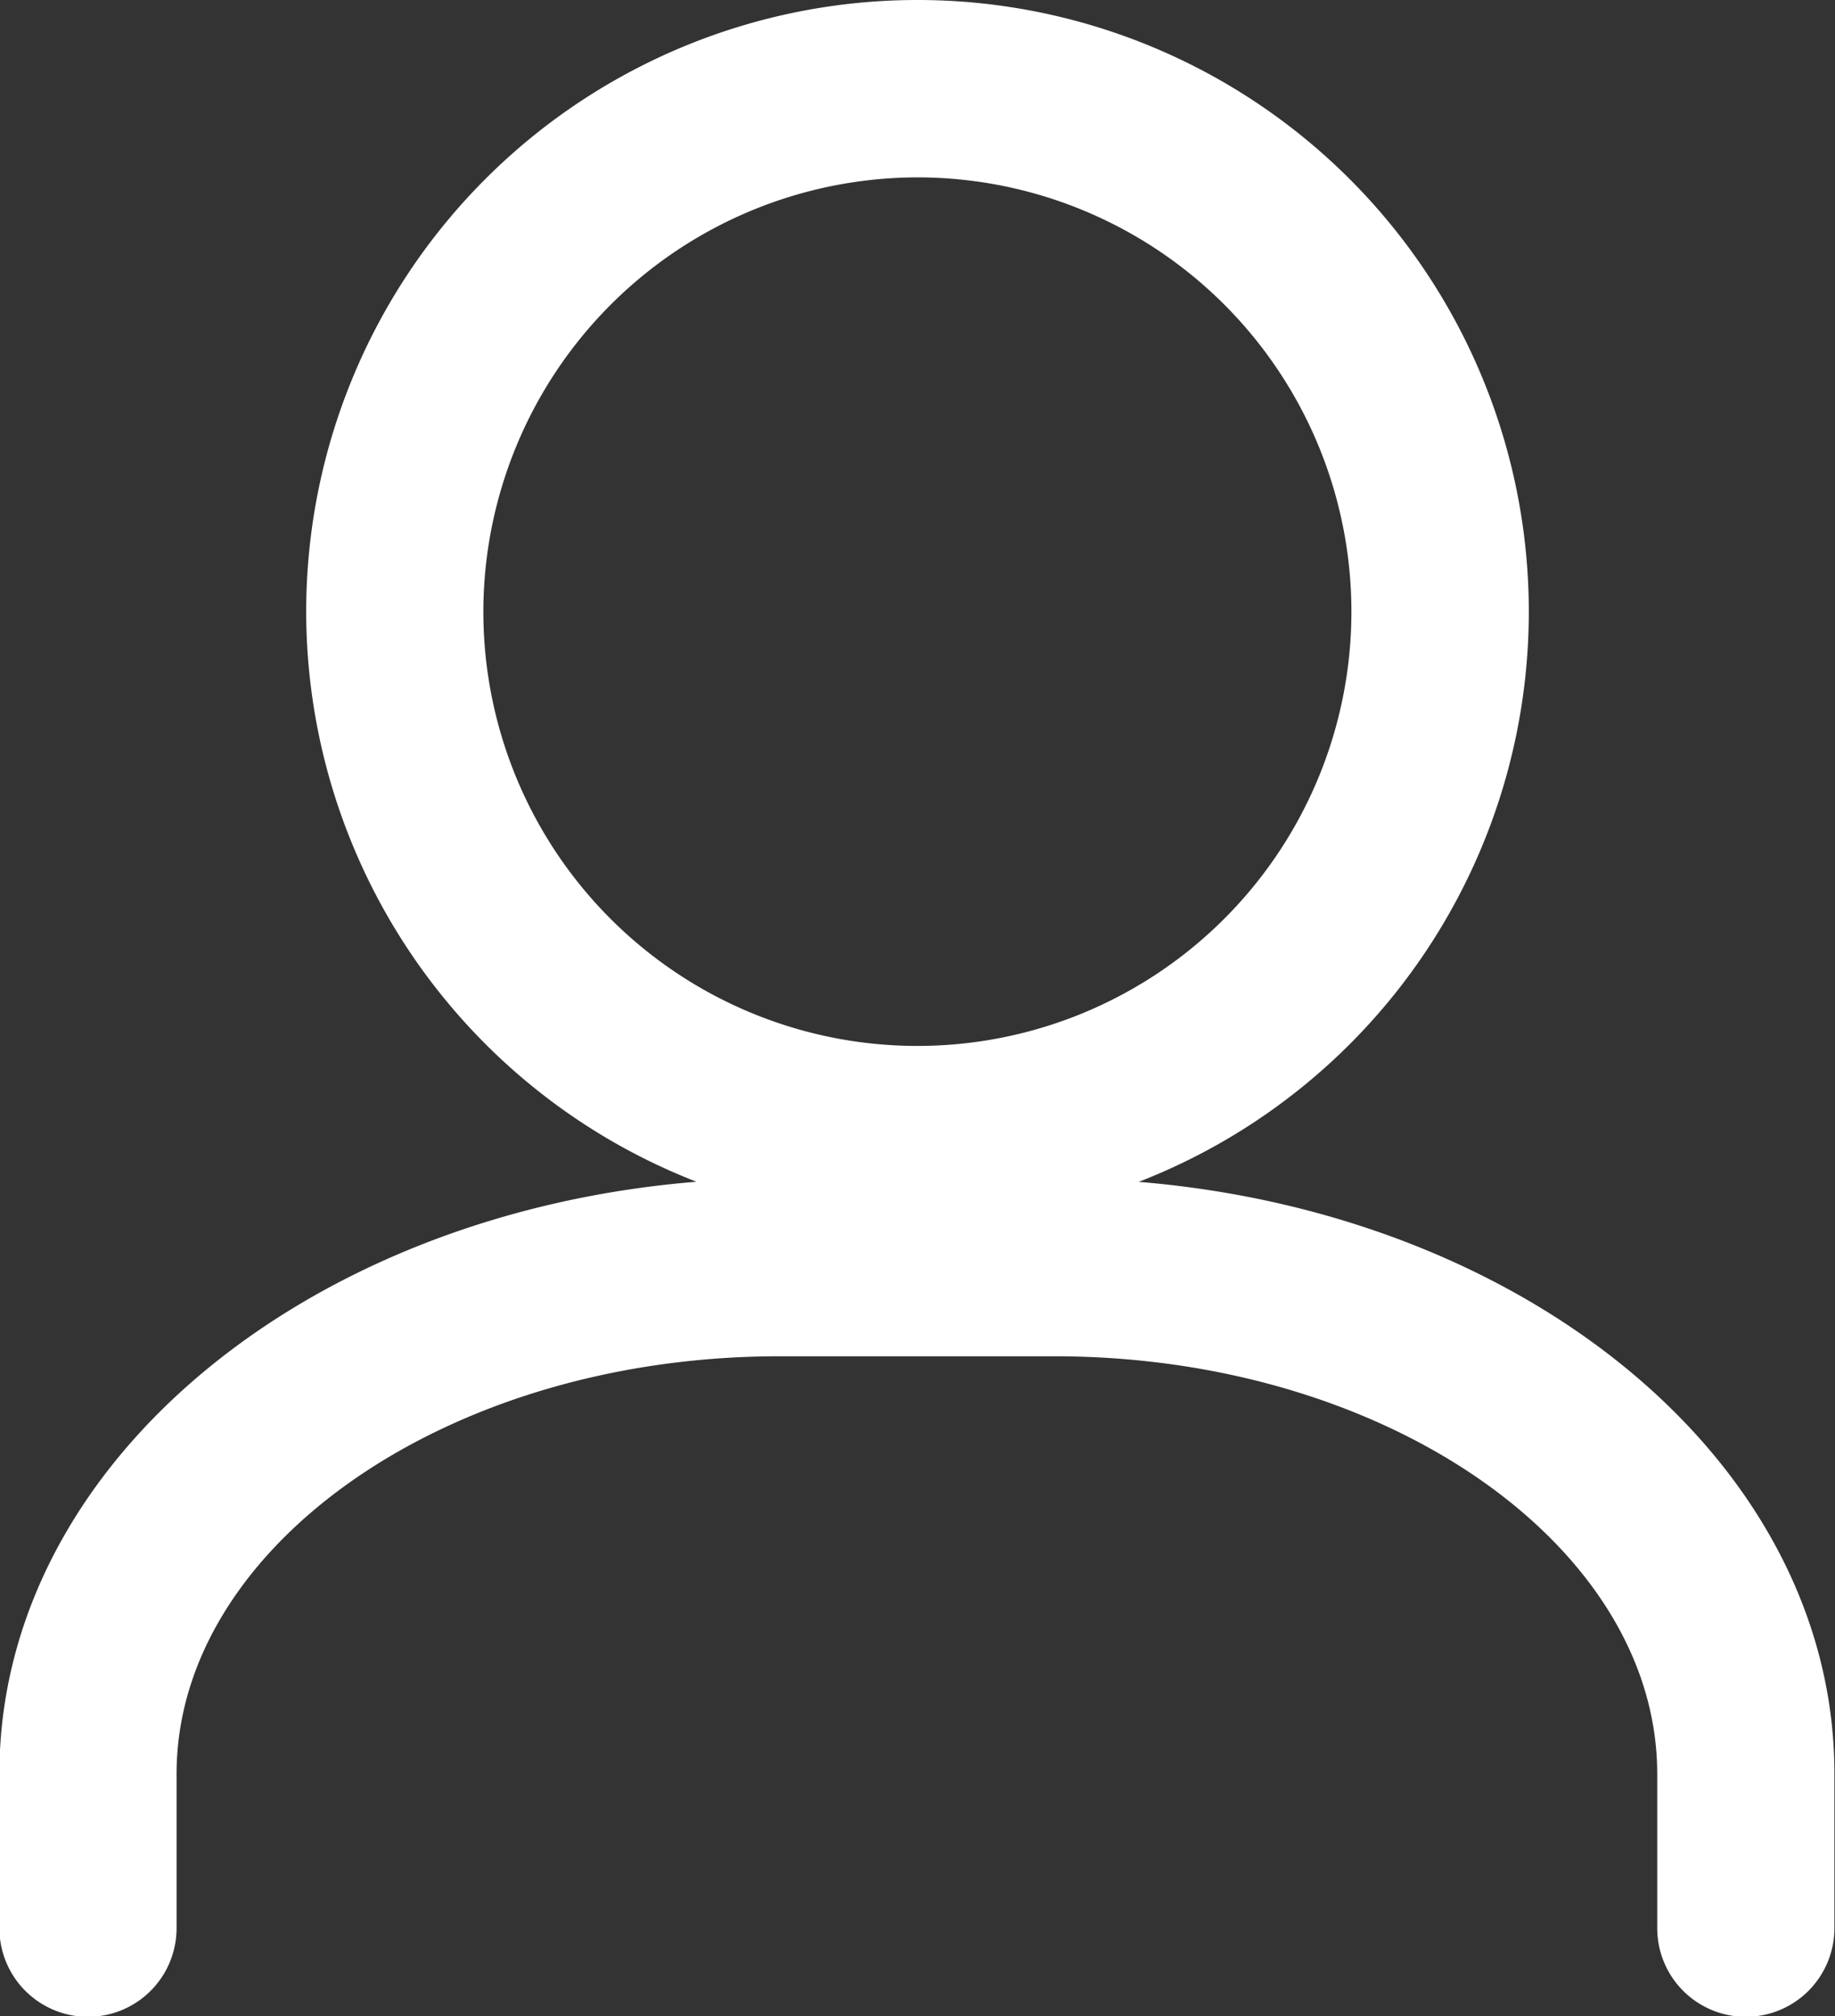
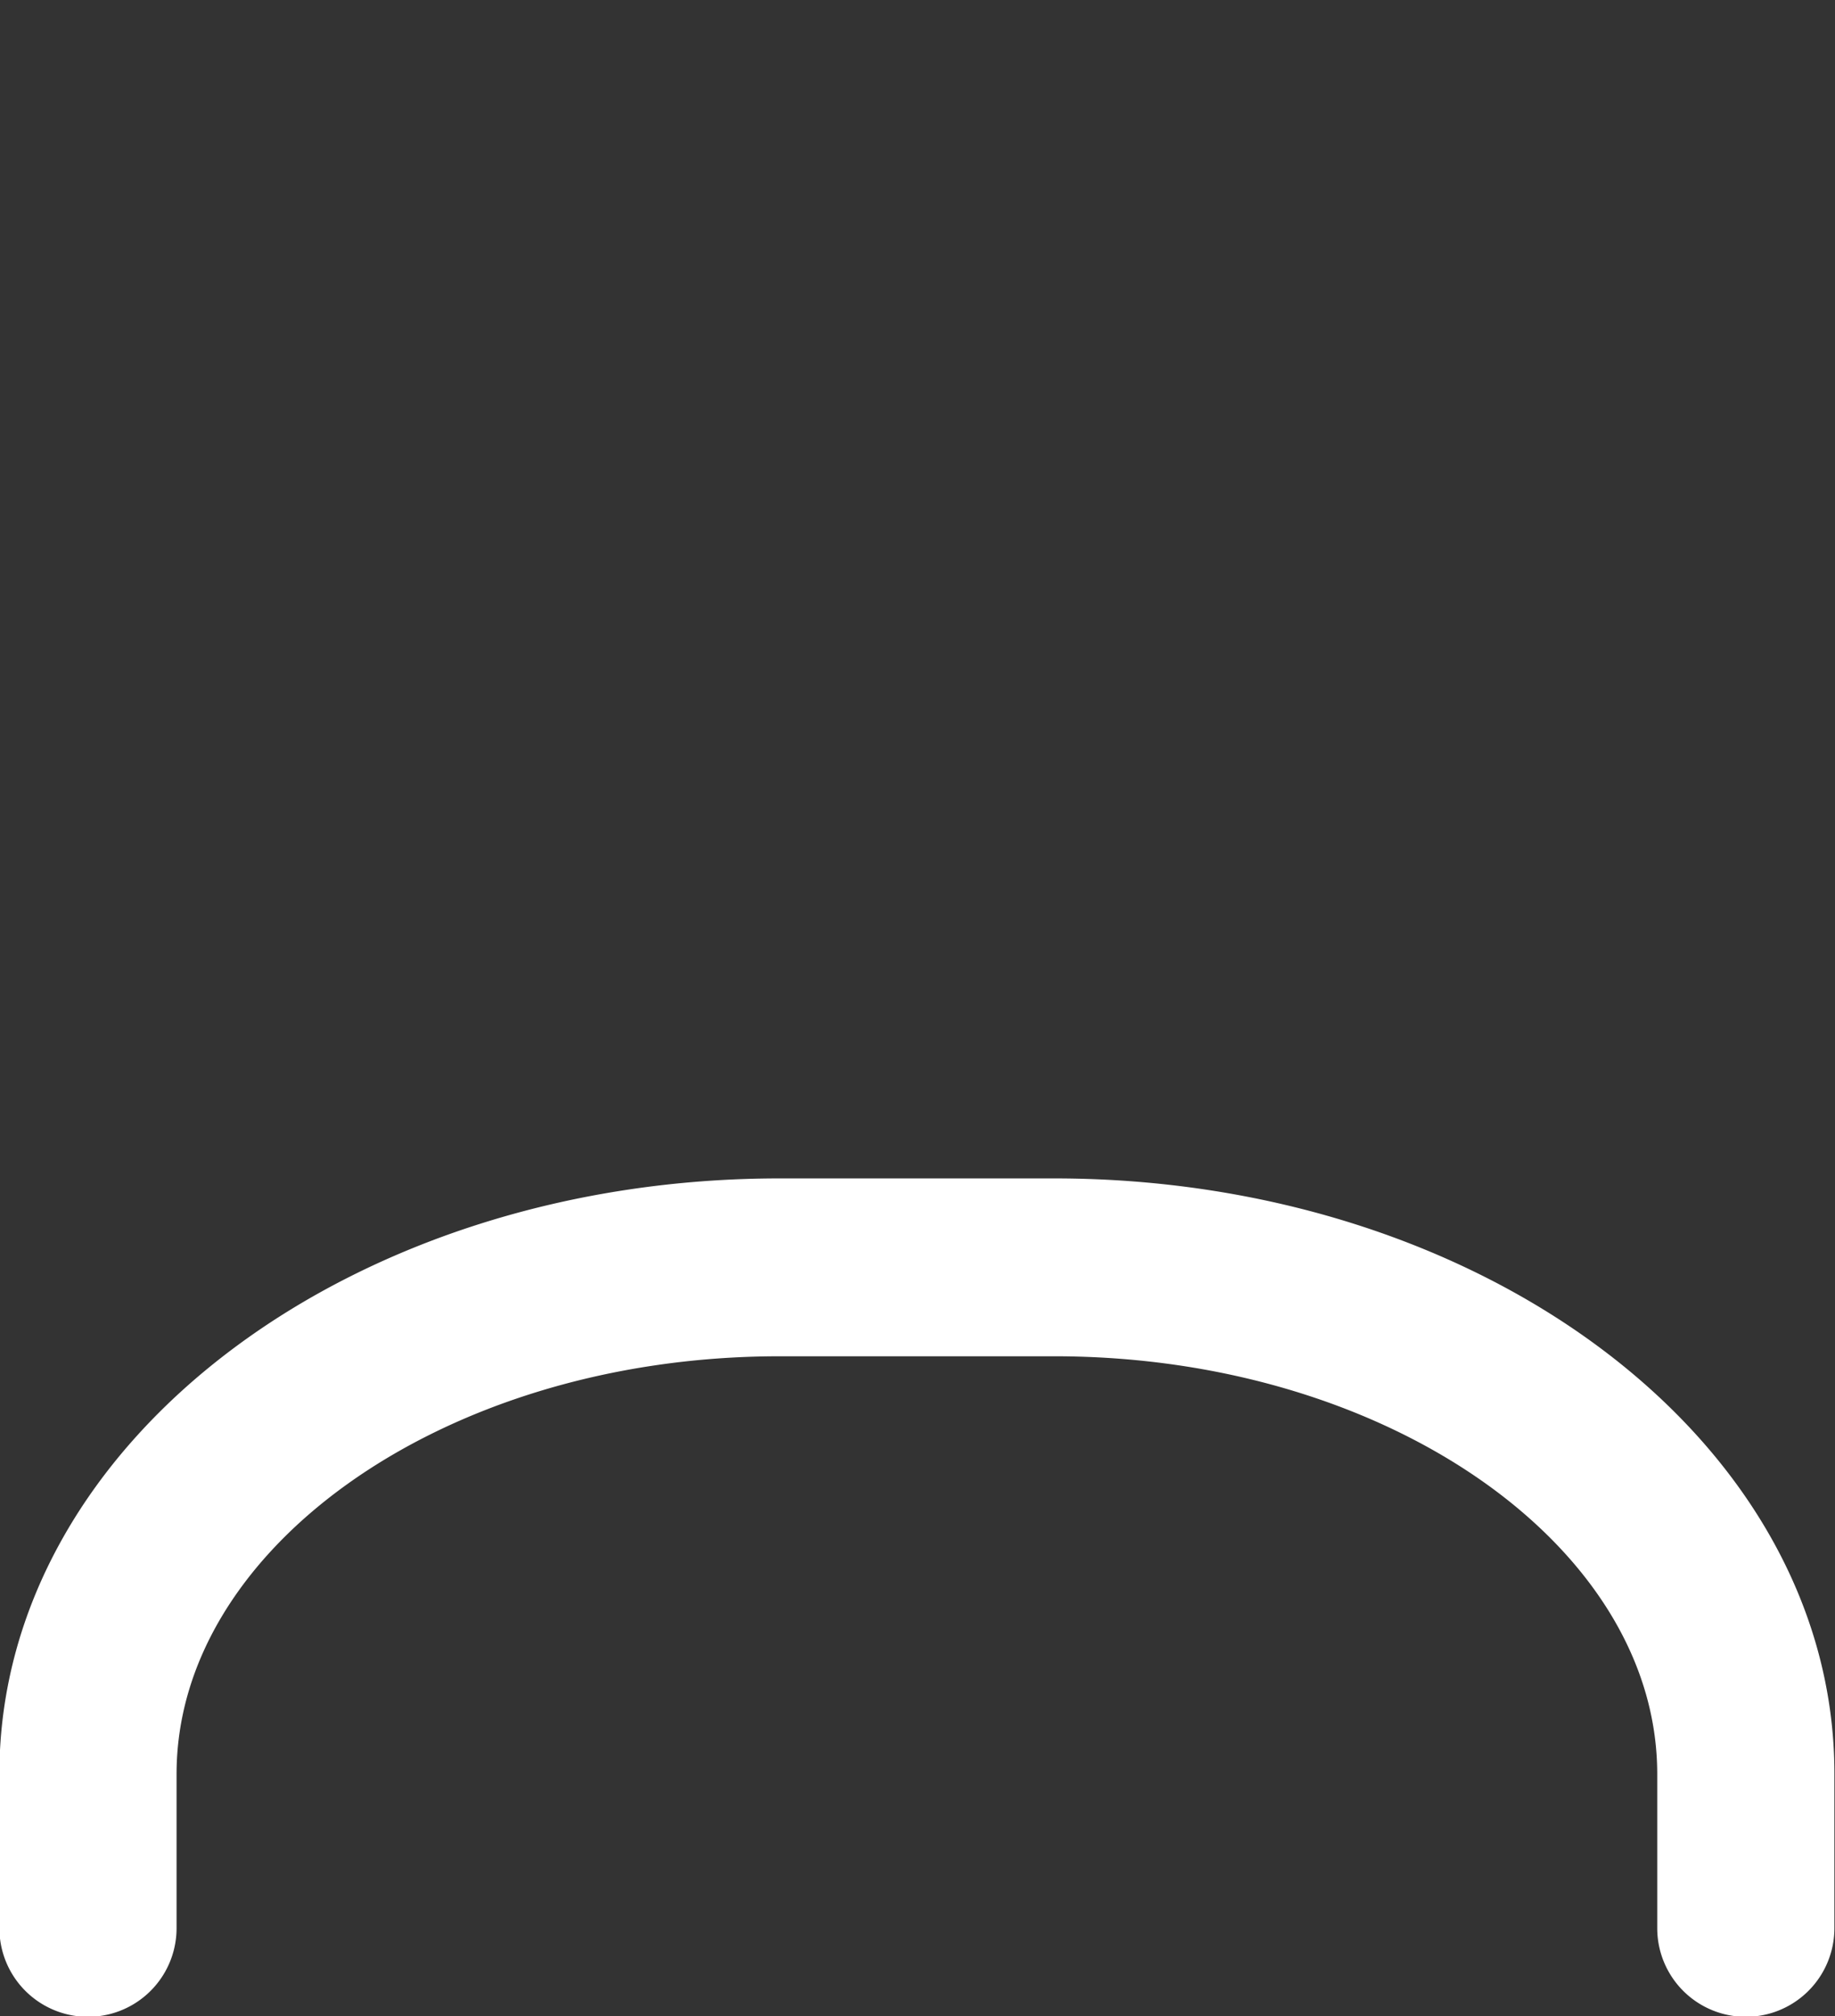
<svg xmlns="http://www.w3.org/2000/svg" width="15.288" height="16.789" viewBox="0 0 15.288 16.789">
  <rect x="0" y="0" width="15.288" height="16.789" fill="#333333" stroke="none" />
  <g id="User" transform="translate(-375.618 -586.845)">
-     <path id="Path_39" data-name="Path 39" d="M383.262,596.581a4.643,4.643,0,1,0-4.643-4.643A4.648,4.648,0,0,0,383.262,596.581Zm0-8.709a4.066,4.066,0,1,1-4.067,4.066A4.071,4.071,0,0,1,383.262,587.872Z" fill="none" stroke="#fff" stroke-miterlimit="10" stroke-width="0.9" />
    <path id="Path_40" data-name="Path 40" d="M384.4,597.107h-2.286c-3.336,0-6.051,2.022-6.051,4.507V602.9a.288.288,0,1,0,.576,0v-1.282c0-2.167,2.456-3.93,5.475-3.93H384.4c3.019,0,5.475,1.763,5.475,3.93V602.9a.288.288,0,1,0,.576,0v-1.282C390.456,599.129,387.741,597.107,384.4,597.107Z" fill="none" stroke="#fff" stroke-miterlimit="10" stroke-width="0.9" />
  </g>
</svg>